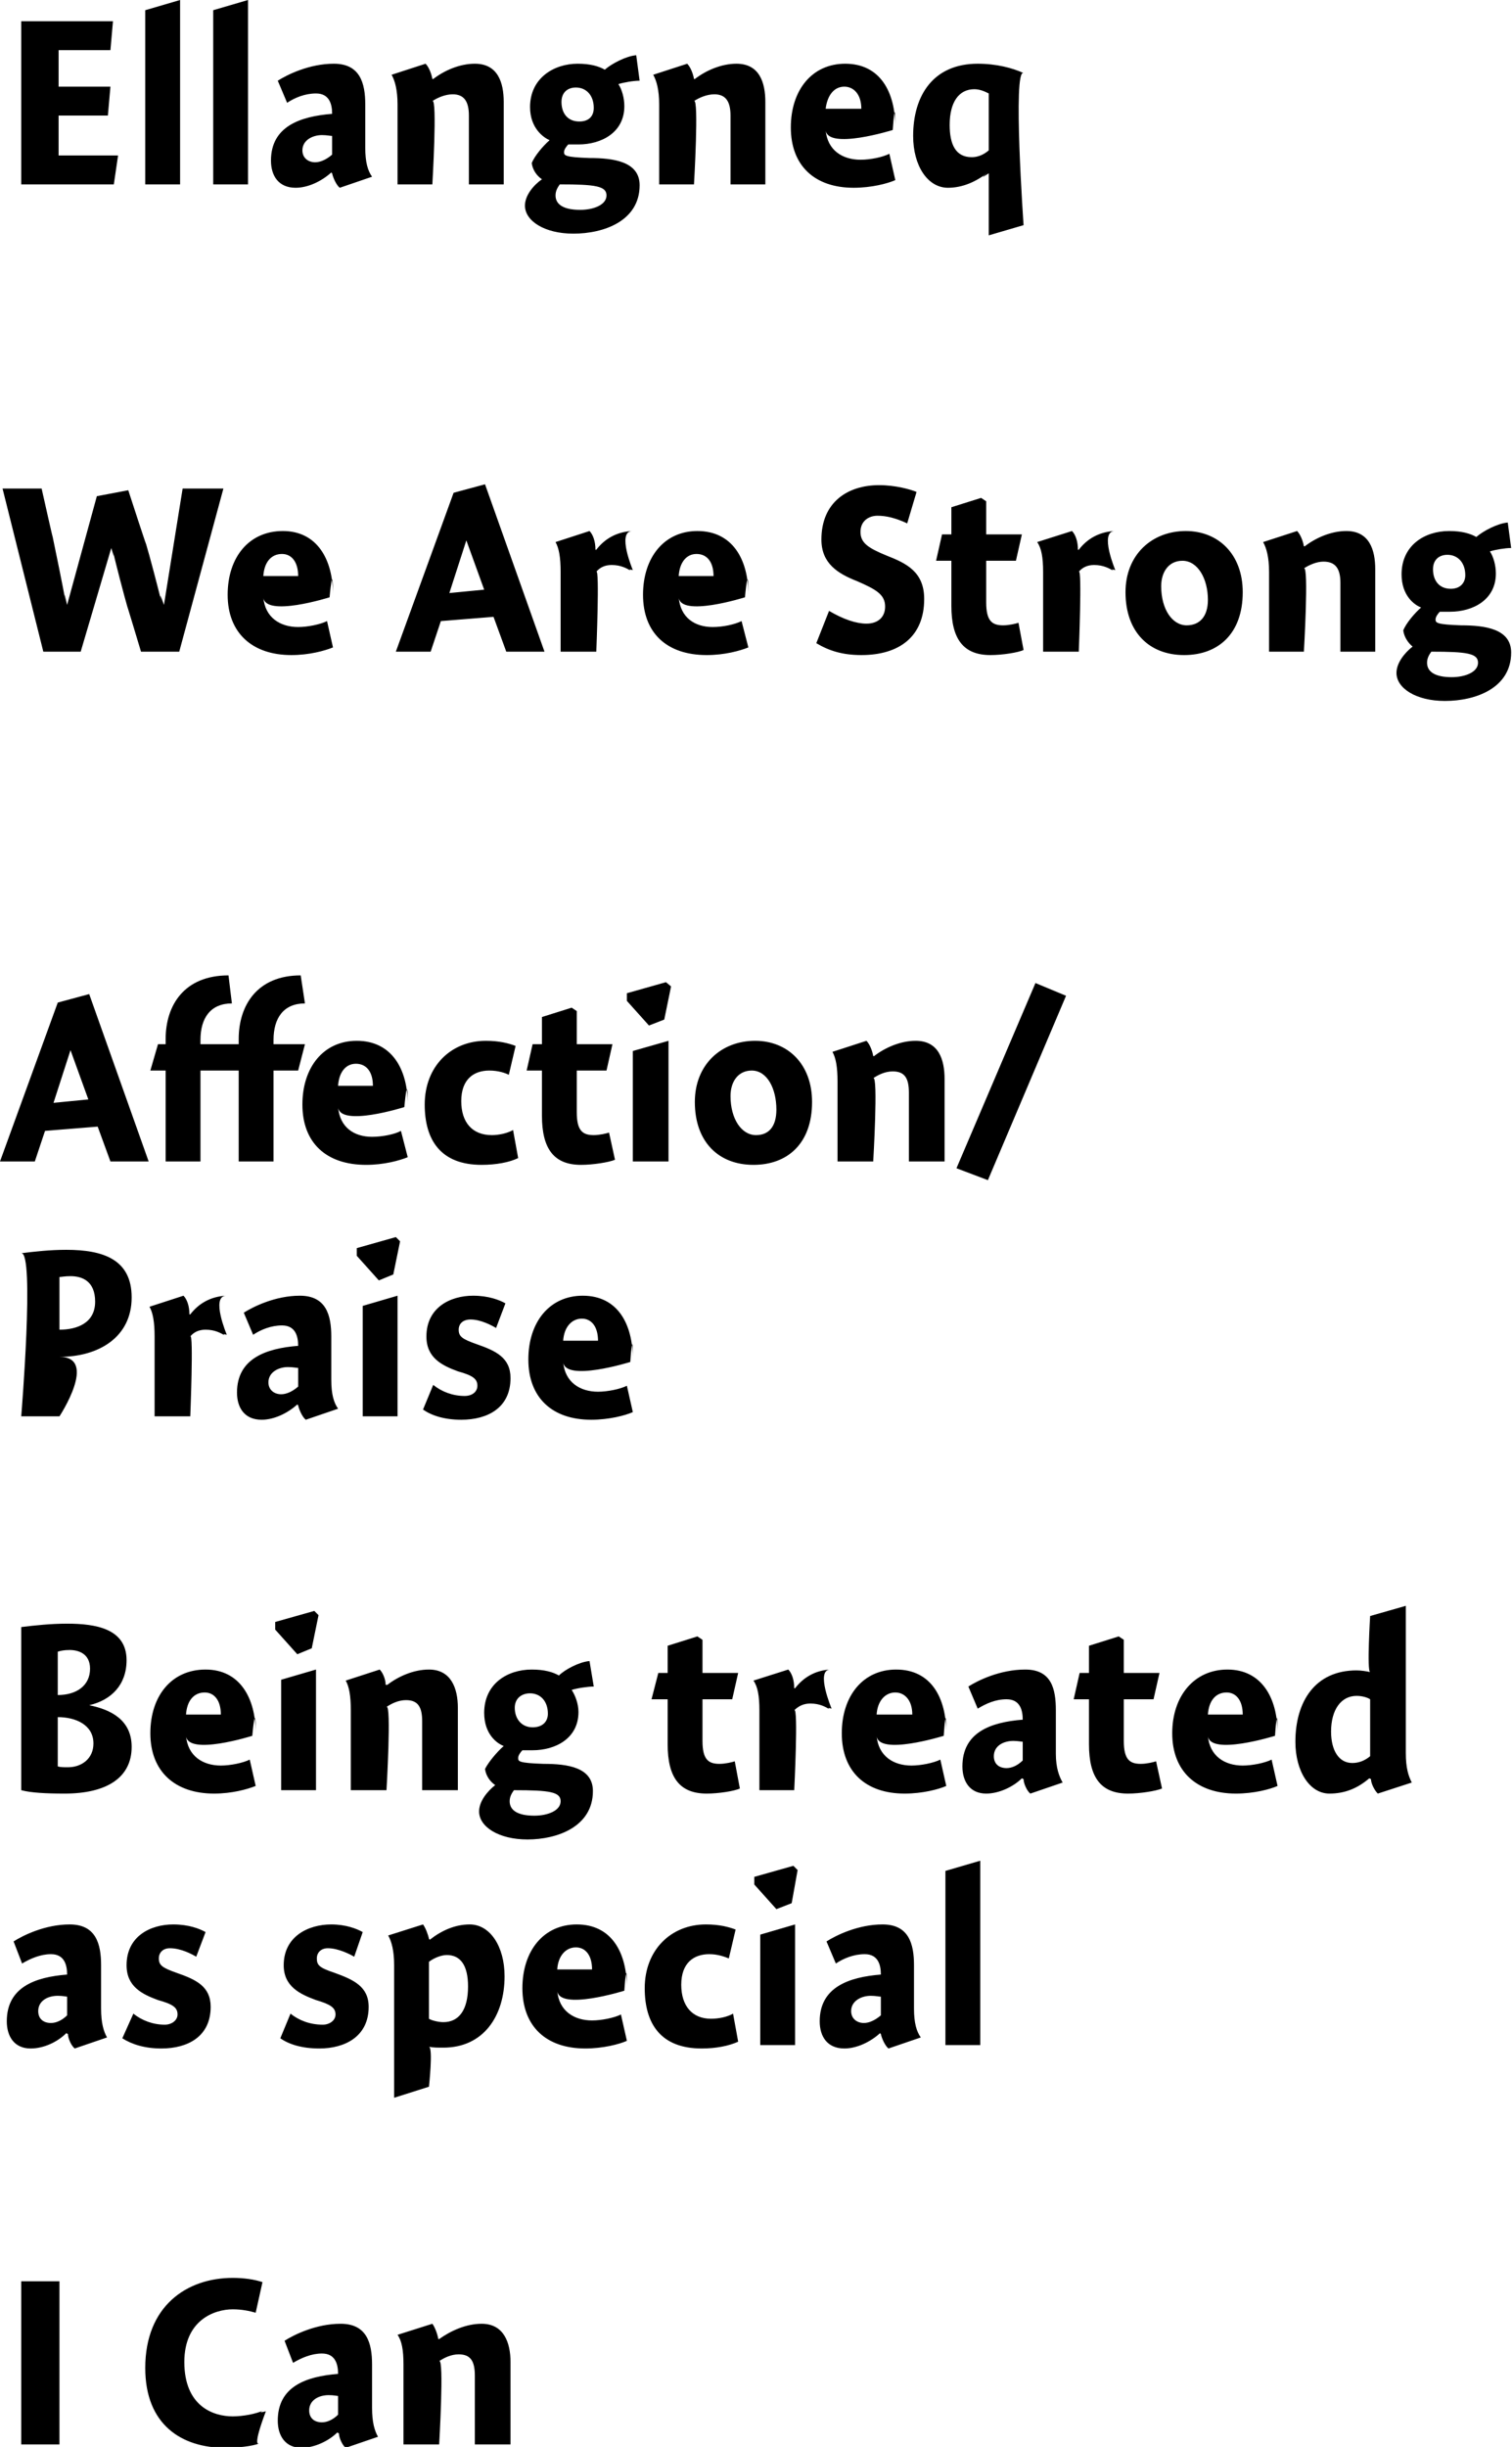
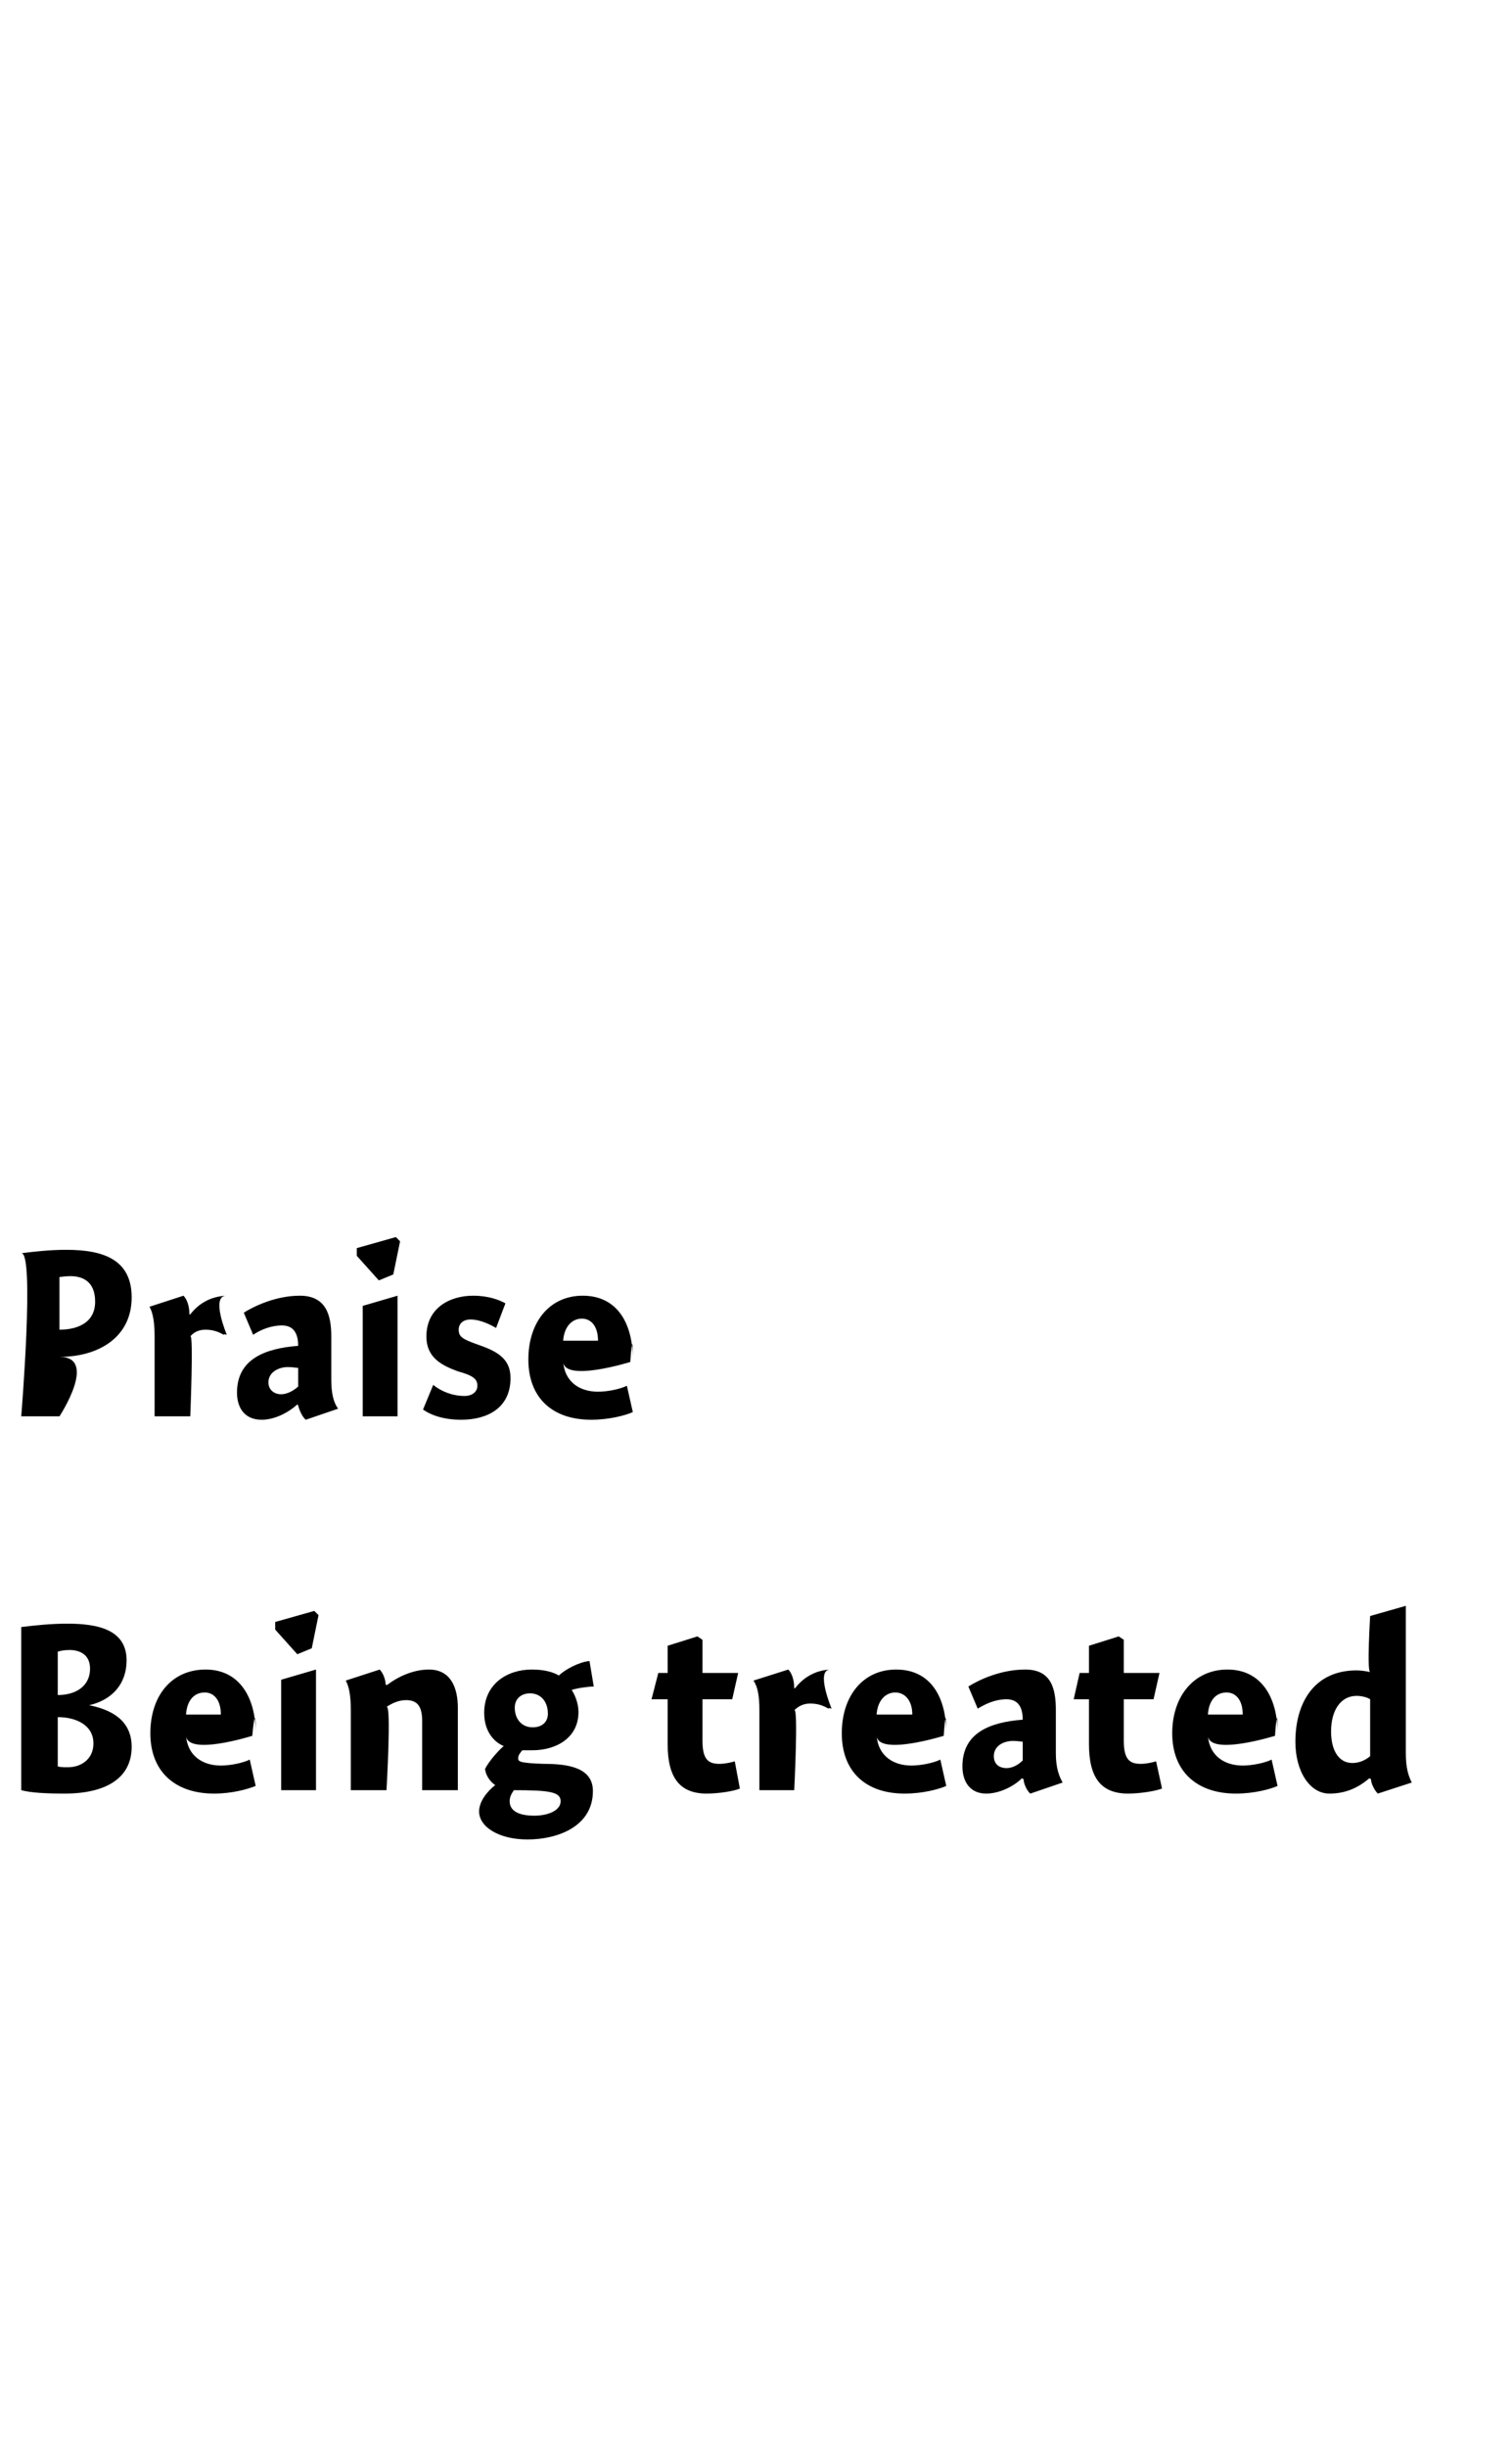
<svg xmlns="http://www.w3.org/2000/svg" version="1.1" style="left: -0.08% !important; width: 99.93% !important;top: 0.3% !important; height91.76% !important;" width="178px" height="288px" viewBox="0 0 178 288">
  <desc>Ellangneq We Are Strong Affection/ Praise Being treated as special I Can</desc>
  <defs />
  <g id="Group13435">
-     <path d="M 7.0 268.5 L 7.0 287.7 L 2.5 287.7 L 2.5 268.5 L 7.0 268.5 Z M 30.1 272.2 C 29.4 272.0 28.5 271.8 27.4 271.8 C 25.2 271.8 21.7 273.1 21.7 278.0 C 21.7 283.2 25.1 284.4 27.4 284.4 C 28.6 284.4 30.2 284.1 31.0 283.7 C 30.2 284.1 31.3 283.8 31.3 283.8 C 31.3 283.8 29.7 287.9 30.5 287.6 C 29.7 287.9 28.1 288.1 26.5 288.1 C 21.4 288.1 17.1 285.4 17.1 278.7 C 17.1 271.4 22.0 268.1 27.4 268.1 C 28.8 268.1 30.0 268.3 30.9 268.6 C 30.9 268.6 30.1 272.2 30.1 272.2 Z M 40.7 288.1 C 40.3 287.8 39.9 286.9 39.9 286.4 C 39.9 286.4 39.7 286.3 39.7 286.3 C 38.7 287.3 37.0 288.1 35.5 288.1 C 33.6 288.1 32.7 286.7 32.7 284.9 C 32.7 280.9 36.0 279.7 39.8 279.4 C 39.8 278.3 39.5 277.0 37.9 277.0 C 36.7 277.0 35.5 277.5 34.5 278.1 C 34.5 278.1 33.5 275.5 33.5 275.5 C 34.6 274.8 37.2 273.5 40.1 273.5 C 43.2 273.5 43.8 275.8 43.8 278.3 C 43.8 278.3 43.8 283.4 43.8 283.4 C 43.8 285.1 44.1 286.1 44.5 286.8 C 44.5 286.8 40.7 288.1 40.7 288.1 Z M 39.8 282.0 C 39.7 282.0 39.3 281.9 38.7 281.9 C 37.5 281.9 36.4 282.5 36.4 283.7 C 36.4 284.6 37.0 285.1 37.9 285.1 C 38.5 285.1 39.2 284.8 39.8 284.2 C 39.8 284.2 39.8 282.0 39.8 282.0 Z M 51.6 275.3 C 51.6 275.3 51.7 275.3 51.7 275.3 C 53.1 274.3 54.9 273.5 56.7 273.5 C 59.3 273.5 60.1 275.7 60.1 278.0 C 60.1 275.7 60.1 287.7 60.1 287.7 L 55.9 287.7 C 55.9 287.7 55.9 277.9 55.9 279.6 C 55.9 277.9 55.4 277.1 54.0 277.1 C 53.1 277.1 52.3 277.5 51.7 277.9 C 52.3 277.5 51.7 287.7 51.7 287.7 L 47.5 287.7 C 47.5 287.7 47.5 276.6 47.5 278.3 C 47.5 276.6 47.3 275.5 46.8 274.8 C 46.8 274.8 50.9 273.5 50.9 273.5 C 51.2 273.9 51.5 274.7 51.6 275.3 Z " stroke="none" fill="#000" />
-     <path d="M 8.8 241.1 C 8.4 240.8 8.0 239.9 8.0 239.4 C 8.0 239.4 7.8 239.3 7.8 239.3 C 6.8 240.3 5.2 241.1 3.6 241.1 C 1.7 241.1 0.8 239.7 0.8 237.9 C 0.8 233.9 4.1 232.7 7.9 232.4 C 7.9 231.3 7.6 230.0 6.0 230.0 C 4.8 230.0 3.6 230.5 2.6 231.1 C 2.6 231.1 1.6 228.5 1.6 228.5 C 2.7 227.8 5.3 226.5 8.2 226.5 C 11.3 226.5 11.9 228.8 11.9 231.3 C 11.9 231.3 11.9 236.4 11.9 236.4 C 11.9 238.1 12.2 239.1 12.6 239.8 C 12.6 239.8 8.8 241.1 8.8 241.1 Z M 7.9 235.0 C 7.8 235.0 7.4 234.9 6.8 234.9 C 5.6 234.9 4.5 235.5 4.5 236.7 C 4.5 237.6 5.1 238.1 6.0 238.1 C 6.6 238.1 7.3 237.8 7.9 237.2 C 7.9 237.2 7.9 235.0 7.9 235.0 Z M 23.1 230.3 C 22.6 230.0 21.3 229.3 20.0 229.3 C 19.2 229.3 18.7 229.8 18.7 230.5 C 18.7 231.3 19.1 231.6 20.8 232.2 C 23.1 233.0 24.8 233.8 24.8 236.2 C 24.8 239.7 22.1 241.1 19.0 241.1 C 17.0 241.1 15.5 240.6 14.4 239.9 C 14.4 239.9 15.7 237.0 15.7 237.0 C 16.7 237.8 18.0 238.3 19.4 238.3 C 20.2 238.3 20.9 237.8 20.9 237.1 C 20.9 236.3 20.4 235.9 18.6 235.4 C 16.7 234.7 14.9 233.8 14.9 231.3 C 14.9 227.9 17.7 226.5 20.4 226.5 C 22.2 226.5 23.5 227.0 24.2 227.4 C 24.2 227.4 23.1 230.3 23.1 230.3 Z M 41.7 230.3 C 41.2 230.0 39.8 229.3 38.6 229.3 C 37.8 229.3 37.3 229.8 37.3 230.5 C 37.3 231.3 37.6 231.6 39.4 232.2 C 41.6 233.0 43.4 233.8 43.4 236.2 C 43.4 239.7 40.6 241.1 37.6 241.1 C 35.5 241.1 34.0 240.6 33.0 239.9 C 33.0 239.9 34.2 237.0 34.2 237.0 C 35.2 237.8 36.5 238.3 38.0 238.3 C 38.8 238.3 39.5 237.8 39.5 237.1 C 39.5 236.3 38.9 235.9 37.2 235.4 C 35.3 234.7 33.4 233.8 33.4 231.3 C 33.4 227.9 36.3 226.5 39.0 226.5 C 40.7 226.5 42.0 227.0 42.7 227.4 C 42.7 227.4 41.7 230.3 41.7 230.3 Z M 50.5 228.2 C 50.5 228.2 50.6 228.3 50.6 228.3 C 52.0 227.2 53.6 226.5 55.3 226.5 C 57.7 226.5 59.4 229.1 59.4 232.6 C 59.4 237.3 56.9 241.0 52.2 241.0 C 51.5 241.0 51.0 241.0 50.5 240.9 C 51.0 241.0 50.5 245.6 50.5 245.6 L 46.4 246.9 C 46.4 246.9 46.4 229.6 46.4 231.3 C 46.4 229.6 46.1 228.5 45.7 227.8 C 45.7 227.8 49.8 226.5 49.8 226.5 C 50.1 226.9 50.4 227.7 50.5 228.2 Z M 52.2 238.0 C 54.0 238.0 55.1 236.6 55.1 233.8 C 55.1 231.3 54.2 230.1 52.6 230.1 C 51.9 230.1 51.0 230.5 50.5 230.9 C 50.5 230.9 50.5 237.6 50.5 237.6 C 50.8 237.8 51.6 238.0 52.2 238.0 Z M 69.7 237.8 C 70.8 237.8 72.3 237.5 73.1 237.1 C 73.1 237.1 73.8 240.2 73.8 240.2 C 72.9 240.6 71.0 241.1 68.9 241.1 C 64.3 241.1 61.5 238.5 61.5 234.0 C 61.5 229.6 64.0 226.5 67.9 226.5 C 72.0 226.5 73.8 229.8 73.8 234.0 C 73.8 229.8 73.5 234.3 73.5 234.3 C 73.5 234.3 65.8 236.7 65.6 234.3 C 65.8 236.7 67.6 237.8 69.7 237.8 Z M 69.7 231.8 C 69.7 230.1 68.9 229.2 67.8 229.2 C 66.6 229.2 65.7 230.2 65.6 231.8 C 65.6 231.8 69.7 231.8 69.7 231.8 Z M 85.8 230.5 C 85.3 230.3 84.5 230.0 83.5 230.0 C 81.7 230.0 80.2 231.0 80.2 233.6 C 80.2 236.1 81.5 237.6 83.7 237.6 C 84.6 237.6 85.6 237.4 86.3 237.0 C 86.3 237.0 86.9 240.3 86.9 240.3 C 85.8 240.8 84.3 241.1 82.6 241.1 C 77.8 241.1 75.9 238.2 75.9 234.0 C 75.9 229.5 79.0 226.5 83.1 226.5 C 84.7 226.5 85.8 226.8 86.6 227.1 C 86.6 227.1 85.8 230.5 85.8 230.5 Z M 89.5 240.7 L 89.5 227.7 L 93.6 226.5 L 93.6 240.7 L 89.5 240.7 Z M 93.9 220.1 L 93.2 224.0 L 91.4 224.7 L 88.8 221.8 L 88.8 220.9 L 93.4 219.6 L 93.9 220.1 Z M 104.6 241.1 C 104.2 240.8 103.8 239.9 103.7 239.4 C 103.7 239.4 103.6 239.3 103.6 239.3 C 102.5 240.3 100.9 241.1 99.4 241.1 C 97.4 241.1 96.5 239.7 96.5 237.9 C 96.5 233.9 99.9 232.7 103.7 232.4 C 103.7 231.3 103.4 230.0 101.8 230.0 C 100.5 230.0 99.3 230.5 98.4 231.1 C 98.4 231.1 97.3 228.5 97.3 228.5 C 98.4 227.8 101.0 226.5 103.9 226.5 C 107.0 226.5 107.6 228.8 107.6 231.3 C 107.6 231.3 107.6 236.4 107.6 236.4 C 107.6 238.1 107.9 239.1 108.4 239.8 C 108.4 239.8 104.6 241.1 104.6 241.1 Z M 103.7 235.0 C 103.5 235.0 103.1 234.9 102.5 234.9 C 101.4 234.9 100.2 235.5 100.2 236.7 C 100.2 237.6 100.9 238.1 101.7 238.1 C 102.3 238.1 103.0 237.8 103.7 237.2 C 103.7 237.2 103.7 235.0 103.7 235.0 Z M 115.4 240.7 L 111.3 240.7 L 111.3 220.2 L 115.4 219.0 L 115.4 240.7 Z " stroke="none" fill="#000" />
    <path d="M 2.5 191.5 C 4.1 191.3 6.0 191.1 7.9 191.1 C 11.3 191.1 14.9 191.7 14.9 195.4 C 14.9 198.3 13.1 200.1 10.5 200.7 C 13.0 201.2 15.5 202.4 15.5 205.6 C 15.5 209.2 12.6 211.1 7.6 211.1 C 5.4 211.1 3.6 211.0 2.5 210.7 C 2.5 210.7 2.5 191.5 2.5 191.5 Z M 10.6 196.4 C 10.6 194.6 9.2 194.2 8.2 194.2 C 7.5 194.2 7.1 194.3 6.8 194.4 C 6.8 194.4 6.8 199.5 6.8 199.5 C 9.0 199.5 10.6 198.4 10.6 196.4 Z M 8.0 208.0 C 9.6 208.0 11.0 207.0 11.0 205.2 C 11.0 203.0 8.9 202.1 6.8 202.1 C 6.8 202.1 6.8 207.9 6.8 207.9 C 7.1 208.0 7.5 208.0 8.0 208.0 Z M 26.0 207.8 C 27.1 207.8 28.6 207.5 29.4 207.1 C 29.4 207.1 30.1 210.2 30.1 210.2 C 29.1 210.6 27.3 211.1 25.2 211.1 C 20.6 211.1 17.7 208.5 17.7 204.0 C 17.7 199.6 20.2 196.5 24.2 196.5 C 28.2 196.5 30.1 199.8 30.1 204.0 C 30.1 199.8 29.7 204.3 29.7 204.3 C 29.7 204.3 22.1 206.7 21.9 204.3 C 22.1 206.7 23.9 207.8 26.0 207.8 Z M 26.0 201.8 C 26.0 200.1 25.2 199.2 24.1 199.2 C 22.8 199.2 22.0 200.2 21.9 201.8 C 21.9 201.8 26.0 201.8 26.0 201.8 Z M 33.1 210.7 L 33.1 197.7 L 37.2 196.5 L 37.2 210.7 L 33.1 210.7 Z M 37.5 190.1 L 36.7 194.0 L 35.0 194.7 L 32.4 191.8 L 32.4 190.9 L 37.0 189.6 L 37.5 190.1 Z M 45.4 198.3 C 45.4 198.3 45.6 198.3 45.6 198.3 C 46.9 197.3 48.7 196.5 50.5 196.5 C 53.1 196.5 53.9 198.7 53.9 201.0 C 53.9 198.7 53.9 210.7 53.9 210.7 L 49.7 210.7 C 49.7 210.7 49.7 200.9 49.7 202.6 C 49.7 200.9 49.2 200.1 47.8 200.1 C 46.9 200.1 46.1 200.5 45.5 200.9 C 46.1 200.5 45.5 210.7 45.5 210.7 L 41.3 210.7 C 41.3 210.7 41.3 199.6 41.3 201.3 C 41.3 199.6 41.1 198.5 40.7 197.8 C 40.7 197.8 44.7 196.5 44.7 196.5 C 45.1 196.9 45.4 197.7 45.4 198.3 Z M 69.9 198.5 C 69.2 198.5 67.9 198.7 67.3 198.9 C 67.7 199.5 68.1 200.5 68.1 201.5 C 68.1 204.6 65.4 206.0 62.7 206.0 C 62.3 206.0 61.9 206.0 61.5 206.0 C 61.3 206.2 61.0 206.6 61.0 206.9 C 61.0 207.3 61.0 207.5 64.0 207.6 C 66.8 207.6 69.8 208.0 69.8 210.8 C 69.8 215.0 65.6 216.5 62.1 216.5 C 58.7 216.5 56.4 215.0 56.4 213.2 C 56.4 212.0 57.4 210.8 58.3 210.1 C 57.7 209.7 57.2 209.0 57.1 208.2 C 57.5 207.4 58.5 206.2 59.3 205.5 C 58.5 205.2 57.0 204.1 57.0 201.6 C 57.0 198.2 59.7 196.5 62.6 196.5 C 64.1 196.5 65.1 196.8 65.8 197.2 C 66.5 196.5 68.2 195.6 69.4 195.5 C 69.4 195.5 69.9 198.5 69.9 198.5 Z M 62.4 199.3 C 61.4 199.3 60.6 199.9 60.6 201.0 C 60.6 202.3 61.4 203.3 62.7 203.3 C 63.9 203.3 64.5 202.6 64.5 201.7 C 64.5 200.2 63.6 199.3 62.4 199.3 Z M 60.0 212.0 C 60.0 213.1 61.0 213.7 62.9 213.7 C 64.5 213.7 66.0 213.1 66.0 212.0 C 66.0 210.9 64.7 210.7 60.5 210.7 C 60.3 211.0 60.0 211.4 60.0 212.0 Z M 86.9 196.9 L 86.2 200.0 L 82.7 200.0 C 82.7 200.0 82.7 207.1 82.7 204.9 C 82.7 207.1 83.4 207.6 84.7 207.6 C 85.4 207.6 86.2 207.4 86.5 207.3 C 86.5 207.3 87.1 210.5 87.1 210.5 C 86.5 210.8 84.6 211.1 83.2 211.1 C 80.0 211.1 78.6 209.2 78.6 205.3 C 78.6 209.2 78.6 200.0 78.6 200.0 L 76.7 200.0 L 77.5 196.9 L 78.6 196.9 L 78.6 193.7 L 82.1 192.6 L 82.7 193.0 L 82.7 196.9 L 86.9 196.9 Z M 93.5 198.7 C 93.5 198.7 93.6 198.7 93.6 198.7 C 94.6 197.4 96.0 196.6 97.7 196.5 C 96.0 196.6 97.9 201.1 97.9 201.1 C 97.9 201.1 97.2 200.9 97.7 201.2 C 97.2 200.9 96.5 200.5 95.4 200.5 C 94.6 200.5 94.0 200.8 93.5 201.3 C 94.0 200.8 93.5 210.7 93.5 210.7 L 89.4 210.7 C 89.4 210.7 89.4 199.6 89.4 201.3 C 89.4 199.6 89.2 198.5 88.7 197.8 C 88.7 197.8 92.8 196.5 92.8 196.5 C 93.2 196.9 93.5 197.7 93.5 198.7 Z M 107.3 207.8 C 108.4 207.8 109.9 207.5 110.7 207.1 C 110.7 207.1 111.4 210.2 111.4 210.2 C 110.5 210.6 108.6 211.1 106.5 211.1 C 101.9 211.1 99.1 208.5 99.1 204.0 C 99.1 199.6 101.6 196.5 105.5 196.5 C 109.6 196.5 111.4 199.8 111.4 204.0 C 111.4 199.8 111.1 204.3 111.1 204.3 C 111.1 204.3 103.4 206.7 103.2 204.3 C 103.4 206.7 105.2 207.8 107.3 207.8 Z M 107.4 201.8 C 107.4 200.1 106.5 199.2 105.4 199.2 C 104.2 199.2 103.3 200.2 103.2 201.8 C 103.2 201.8 107.4 201.8 107.4 201.8 Z M 121.3 211.1 C 120.9 210.8 120.5 209.9 120.5 209.4 C 120.5 209.4 120.3 209.3 120.3 209.3 C 119.3 210.3 117.6 211.1 116.1 211.1 C 114.2 211.1 113.3 209.7 113.3 207.9 C 113.3 203.9 116.6 202.7 120.4 202.4 C 120.4 201.3 120.1 200.0 118.5 200.0 C 117.2 200.0 116.1 200.5 115.1 201.1 C 115.1 201.1 114.0 198.5 114.0 198.5 C 115.1 197.8 117.7 196.5 120.7 196.5 C 123.8 196.5 124.3 198.8 124.3 201.3 C 124.3 201.3 124.3 206.4 124.3 206.4 C 124.3 208.1 124.7 209.1 125.1 209.8 C 125.1 209.8 121.3 211.1 121.3 211.1 Z M 120.4 205.0 C 120.3 205.0 119.8 204.9 119.3 204.9 C 118.1 204.9 117.0 205.5 117.0 206.7 C 117.0 207.6 117.6 208.1 118.5 208.1 C 119.1 208.1 119.8 207.8 120.4 207.2 C 120.4 207.2 120.4 205.0 120.4 205.0 Z M 136.5 196.9 L 135.8 200.0 L 132.3 200.0 C 132.3 200.0 132.3 207.1 132.3 204.9 C 132.3 207.1 133.0 207.6 134.3 207.6 C 135.0 207.6 135.8 207.4 136.1 207.3 C 136.1 207.3 136.8 210.5 136.8 210.5 C 136.1 210.8 134.2 211.1 132.8 211.1 C 129.6 211.1 128.2 209.2 128.2 205.3 C 128.2 209.2 128.2 200.0 128.2 200.0 L 126.4 200.0 L 127.1 196.9 L 128.2 196.9 L 128.2 193.7 L 131.7 192.6 L 132.3 193.0 L 132.3 196.9 L 136.5 196.9 Z M 146.3 207.8 C 147.4 207.8 148.9 207.5 149.7 207.1 C 149.7 207.1 150.4 210.2 150.4 210.2 C 149.5 210.6 147.6 211.1 145.5 211.1 C 140.9 211.1 138.0 208.5 138.0 204.0 C 138.0 199.6 140.6 196.5 144.5 196.5 C 148.5 196.5 150.4 199.8 150.4 204.0 C 150.4 199.8 150.1 204.3 150.1 204.3 C 150.1 204.3 142.4 206.7 142.2 204.3 C 142.4 206.7 144.2 207.8 146.3 207.8 Z M 146.3 201.8 C 146.3 200.1 145.5 199.2 144.4 199.2 C 143.1 199.2 142.3 200.2 142.2 201.8 C 142.2 201.8 146.3 201.8 146.3 201.8 Z M 165.5 206.3 C 165.5 208.1 165.8 209.0 166.2 209.8 C 166.2 209.8 162.2 211.1 162.2 211.1 C 161.8 210.7 161.4 209.9 161.4 209.4 C 161.4 209.4 161.2 209.3 161.2 209.3 C 159.8 210.5 158.3 211.1 156.5 211.1 C 154.2 211.1 152.5 208.5 152.5 205.0 C 152.5 200.3 154.8 196.6 159.7 196.6 C 160.2 196.6 160.9 196.7 161.3 196.8 C 160.9 196.7 161.3 190.2 161.3 190.2 L 165.5 189.0 C 165.5 189.0 165.5 208.1 165.5 206.3 Z M 159.7 199.6 C 157.9 199.6 156.7 201.2 156.7 203.8 C 156.7 206.0 157.6 207.5 159.2 207.5 C 160.0 207.5 160.7 207.2 161.3 206.7 C 161.3 206.7 161.3 200.0 161.3 200.0 C 161.0 199.8 160.4 199.6 159.7 199.6 Z " stroke="none" fill="#000" />
    <path d="M 7.0 166.7 L 2.5 166.7 C 2.5 166.7 4.1 147.3 2.5 147.5 C 4.1 147.3 5.9 147.1 7.8 147.1 C 12.1 147.1 15.5 148.2 15.5 152.7 C 15.5 157.4 11.6 159.7 7.0 159.7 C 11.6 159.7 7.0 166.7 7.0 166.7 Z M 11.2 153.2 C 11.2 150.8 9.7 150.2 8.3 150.2 C 7.6 150.2 7.2 150.3 7.0 150.3 C 7.0 150.3 7.0 156.5 7.0 156.5 C 9.1 156.5 11.2 155.7 11.2 153.2 Z M 22.3 154.7 C 22.3 154.7 22.4 154.7 22.4 154.7 C 23.4 153.4 24.8 152.6 26.6 152.5 C 24.8 152.6 26.7 157.1 26.7 157.1 C 26.7 157.1 26.0 156.9 26.5 157.2 C 26.0 156.9 25.3 156.5 24.2 156.5 C 23.4 156.5 22.8 156.8 22.4 157.3 C 22.8 156.8 22.4 166.7 22.4 166.7 L 18.2 166.7 C 18.2 166.7 18.2 155.6 18.2 157.3 C 18.2 155.6 18.0 154.5 17.6 153.8 C 17.6 153.8 21.6 152.5 21.6 152.5 C 22.0 152.9 22.3 153.7 22.3 154.7 Z M 36.0 167.1 C 35.6 166.8 35.2 165.9 35.1 165.4 C 35.1 165.4 35.0 165.3 35.0 165.3 C 33.9 166.3 32.3 167.1 30.8 167.1 C 28.8 167.1 27.9 165.7 27.9 163.9 C 27.9 159.9 31.3 158.7 35.1 158.4 C 35.1 157.3 34.8 156.0 33.2 156.0 C 31.9 156.0 30.7 156.5 29.8 157.1 C 29.8 157.1 28.7 154.5 28.7 154.5 C 29.8 153.8 32.4 152.5 35.3 152.5 C 38.4 152.5 39.0 154.8 39.0 157.3 C 39.0 157.3 39.0 162.4 39.0 162.4 C 39.0 164.1 39.3 165.1 39.8 165.8 C 39.8 165.8 36.0 167.1 36.0 167.1 Z M 35.1 161.0 C 34.9 161.0 34.5 160.9 33.9 160.9 C 32.8 160.9 31.6 161.5 31.6 162.7 C 31.6 163.6 32.3 164.1 33.1 164.1 C 33.7 164.1 34.4 163.8 35.1 163.2 C 35.1 163.2 35.1 161.0 35.1 161.0 Z M 42.7 166.7 L 42.7 153.7 L 46.8 152.5 L 46.8 166.7 L 42.7 166.7 Z M 47.1 146.1 L 46.3 150.0 L 44.6 150.7 L 42.0 147.8 L 42.0 146.9 L 46.6 145.6 L 47.1 146.1 Z M 58.4 156.3 C 57.9 156.0 56.6 155.3 55.4 155.3 C 54.5 155.3 54.0 155.8 54.0 156.5 C 54.0 157.3 54.4 157.6 56.1 158.2 C 58.4 159.0 60.1 159.8 60.1 162.2 C 60.1 165.7 57.4 167.1 54.3 167.1 C 52.3 167.1 50.8 166.6 49.8 165.9 C 49.8 165.9 51.0 163.0 51.0 163.0 C 52.0 163.8 53.3 164.3 54.7 164.3 C 55.6 164.3 56.2 163.8 56.2 163.1 C 56.2 162.3 55.7 161.9 53.9 161.4 C 52.0 160.7 50.2 159.8 50.2 157.3 C 50.2 153.9 53.0 152.5 55.7 152.5 C 57.5 152.5 58.8 153.0 59.5 153.4 C 59.5 153.4 58.4 156.3 58.4 156.3 Z M 70.4 163.8 C 71.5 163.8 73.0 163.5 73.8 163.1 C 73.8 163.1 74.5 166.2 74.5 166.2 C 73.6 166.6 71.7 167.1 69.6 167.1 C 65.0 167.1 62.2 164.5 62.2 160.0 C 62.2 155.6 64.7 152.5 68.6 152.5 C 72.7 152.5 74.5 155.8 74.5 160.0 C 74.5 155.8 74.2 160.3 74.2 160.3 C 74.2 160.3 66.5 162.7 66.3 160.3 C 66.5 162.7 68.3 163.8 70.4 163.8 Z M 70.4 157.8 C 70.4 156.1 69.6 155.2 68.5 155.2 C 67.3 155.2 66.4 156.2 66.3 157.8 C 66.3 157.8 70.4 157.8 70.4 157.8 Z " stroke="none" fill="#000" />
-     <path d="M 17.5 136.7 L 13.0 136.7 L 11.5 132.6 L 5.3 133.1 L 4.1 136.7 L 0.0 136.7 L 6.8 118.0 L 10.5 117.0 L 17.5 136.7 Z M 10.4 129.4 L 8.3 123.6 L 6.3 129.8 L 10.4 129.4 Z M 19.5 122.9 C 19.5 122.9 19.5 118.3 19.5 122.3 C 19.5 118.3 21.7 114.8 26.9 114.8 C 26.9 114.8 27.3 118.1 27.3 118.1 C 24.8 118.1 23.6 119.8 23.6 122.4 C 23.6 119.8 23.6 122.9 23.6 122.9 L 27.3 122.9 L 26.5 126.0 L 23.6 126.0 L 23.6 136.7 L 19.5 136.7 L 19.5 126.0 L 17.7 126.0 L 18.6 122.9 L 19.5 122.9 Z M 28.1 122.9 C 28.1 122.9 28.1 118.3 28.1 122.3 C 28.1 118.3 30.3 114.8 35.4 114.8 C 35.4 114.8 35.9 118.1 35.9 118.1 C 33.4 118.1 32.2 119.8 32.2 122.4 C 32.2 119.8 32.2 122.9 32.2 122.9 L 35.9 122.9 L 35.1 126.0 L 32.2 126.0 L 32.2 136.7 L 28.1 136.7 L 28.1 126.0 L 26.3 126.0 L 27.2 122.9 L 28.1 122.9 Z M 43.8 133.8 C 45.0 133.8 46.5 133.5 47.2 133.1 C 47.2 133.1 48.0 136.2 48.0 136.2 C 47.0 136.6 45.2 137.1 43.1 137.1 C 38.4 137.1 35.6 134.5 35.6 130.0 C 35.6 125.6 38.1 122.5 42.0 122.5 C 46.1 122.5 48.0 125.8 48.0 130.0 C 48.0 125.8 47.6 130.3 47.6 130.3 C 47.6 130.3 40.0 132.7 39.8 130.3 C 40.0 132.7 41.7 133.8 43.8 133.8 Z M 43.9 127.8 C 43.9 126.1 43.1 125.2 41.9 125.2 C 40.7 125.2 39.9 126.2 39.8 127.8 C 39.8 127.8 43.9 127.8 43.9 127.8 Z M 59.9 126.5 C 59.5 126.3 58.7 126.0 57.6 126.0 C 55.8 126.0 54.3 127.0 54.3 129.6 C 54.3 132.1 55.6 133.6 57.9 133.6 C 58.7 133.6 59.7 133.4 60.4 133.0 C 60.4 133.0 61.0 136.3 61.0 136.3 C 60.0 136.8 58.4 137.1 56.7 137.1 C 51.9 137.1 50.0 134.2 50.0 130.0 C 50.0 125.5 53.1 122.5 57.2 122.5 C 58.8 122.5 59.9 122.8 60.7 123.1 C 60.7 123.1 59.9 126.5 59.9 126.5 Z M 72.1 122.9 L 71.4 126.0 L 67.9 126.0 C 67.9 126.0 67.9 133.1 67.9 130.9 C 67.9 133.1 68.6 133.6 69.9 133.6 C 70.6 133.6 71.4 133.4 71.7 133.3 C 71.7 133.3 72.4 136.5 72.4 136.5 C 71.7 136.8 69.8 137.1 68.4 137.1 C 65.2 137.1 63.8 135.2 63.8 131.3 C 63.8 135.2 63.8 126.0 63.8 126.0 L 62.0 126.0 L 62.7 122.9 L 63.8 122.9 L 63.8 119.7 L 67.3 118.6 L 67.9 119.0 L 67.9 122.9 L 72.1 122.9 Z M 74.5 136.7 L 74.5 123.7 L 78.7 122.5 L 78.7 136.7 L 74.5 136.7 Z M 79.0 116.1 L 78.2 120.0 L 76.4 120.7 L 73.8 117.8 L 73.8 116.9 L 78.4 115.6 L 79.0 116.1 Z M 88.7 137.1 C 84.6 137.1 81.8 134.4 81.8 129.7 C 81.8 125.3 84.9 122.5 88.9 122.5 C 92.7 122.5 95.6 125.2 95.6 129.7 C 95.6 134.6 92.7 137.1 88.7 137.1 Z M 88.5 126.0 C 86.9 126.0 86.0 127.3 86.0 129.0 C 86.0 131.7 87.3 133.6 89.0 133.6 C 90.5 133.6 91.4 132.6 91.4 130.6 C 91.4 128.1 90.3 126.0 88.5 126.0 Z M 102.8 124.3 C 102.8 124.3 102.9 124.3 102.9 124.3 C 104.2 123.3 106.0 122.5 107.8 122.5 C 110.5 122.5 111.2 124.7 111.2 127.0 C 111.2 124.7 111.2 136.7 111.2 136.7 L 107.0 136.7 C 107.0 136.7 107.0 126.9 107.0 128.6 C 107.0 126.9 106.5 126.1 105.1 126.1 C 104.2 126.1 103.4 126.5 102.8 126.9 C 103.4 126.5 102.8 136.7 102.8 136.7 L 98.6 136.7 C 98.6 136.7 98.6 125.6 98.6 127.3 C 98.6 125.6 98.4 124.5 98.0 123.8 C 98.0 123.8 102.0 122.5 102.0 122.5 C 102.4 122.9 102.7 123.7 102.8 124.3 Z M 125.5 117.2 L 116.3 138.9 L 112.6 137.5 L 121.9 115.7 L 125.5 117.2 Z " stroke="none" fill="#000" />
-     <path d="M 17.1 63.7 C 17.7 65.7 18.5 68.8 19.1 71.2 C 18.5 68.8 19.3 71.2 19.3 71.2 L 21.5 57.5 L 26.3 57.5 L 21.1 76.7 L 16.6 76.7 C 16.6 76.7 14.5 69.7 15.1 71.8 C 14.5 69.7 13.7 66.6 13.2 64.5 C 13.7 66.6 13.1 64.5 13.1 64.5 L 9.5 76.7 L 5.1 76.7 L 0.3 57.5 L 4.9 57.5 C 4.9 57.5 6.6 65.1 6.1 62.7 C 6.6 65.1 7.3 68.5 7.8 71.2 C 7.3 68.5 7.9 71.2 7.9 71.2 L 11.4 58.4 L 15.1 57.7 C 15.1 57.7 17.7 65.7 17.1 63.7 Z M 35.1 73.8 C 36.2 73.8 37.7 73.5 38.5 73.1 C 38.5 73.1 39.2 76.2 39.2 76.2 C 38.2 76.6 36.4 77.1 34.3 77.1 C 29.7 77.1 26.8 74.5 26.8 70.0 C 26.8 65.6 29.3 62.5 33.3 62.5 C 37.3 62.5 39.2 65.8 39.2 70.0 C 39.2 65.8 38.8 70.3 38.8 70.3 C 38.8 70.3 31.2 72.7 31.0 70.3 C 31.2 72.7 33.0 73.8 35.1 73.8 Z M 35.1 67.8 C 35.1 66.1 34.3 65.2 33.2 65.2 C 31.9 65.2 31.1 66.2 31.0 67.8 C 31.0 67.8 35.1 67.8 35.1 67.8 Z M 64.1 76.7 L 59.6 76.7 L 58.1 72.6 L 51.9 73.1 L 50.7 76.7 L 46.6 76.7 L 53.4 58.0 L 57.1 57.0 L 64.1 76.7 Z M 57.0 69.4 L 54.9 63.6 L 52.9 69.8 L 57.0 69.4 Z M 70.1 64.7 C 70.1 64.7 70.2 64.7 70.2 64.7 C 71.2 63.4 72.6 62.6 74.4 62.5 C 72.6 62.6 74.5 67.1 74.5 67.1 C 74.5 67.1 73.8 66.9 74.3 67.2 C 73.8 66.9 73.1 66.5 72.0 66.5 C 71.2 66.5 70.6 66.8 70.2 67.3 C 70.6 66.8 70.2 76.7 70.2 76.7 L 66.0 76.7 C 66.0 76.7 66.0 65.6 66.0 67.3 C 66.0 65.6 65.8 64.5 65.4 63.8 C 65.4 63.8 69.4 62.5 69.4 62.5 C 69.8 62.9 70.1 63.7 70.1 64.7 Z M 83.9 73.8 C 85.1 73.8 86.5 73.5 87.3 73.1 C 87.3 73.1 88.1 76.2 88.1 76.2 C 87.1 76.6 85.3 77.1 83.2 77.1 C 78.5 77.1 75.7 74.5 75.7 70.0 C 75.7 65.6 78.2 62.5 82.1 62.5 C 86.2 62.5 88.1 65.8 88.1 70.0 C 88.1 65.8 87.7 70.3 87.7 70.3 C 87.7 70.3 80.1 72.7 79.9 70.3 C 80.1 72.7 81.8 73.8 83.9 73.8 Z M 84.0 67.8 C 84.0 66.1 83.2 65.2 82.0 65.2 C 80.8 65.2 80.0 66.2 79.9 67.8 C 79.9 67.8 84.0 67.8 84.0 67.8 Z M 106.8 61.6 C 105.5 61.0 104.4 60.7 103.3 60.7 C 102.3 60.7 101.3 61.3 101.3 62.6 C 101.3 63.9 102.2 64.5 104.4 65.4 C 106.7 66.3 108.8 67.3 108.8 70.5 C 108.8 74.9 105.9 77.1 101.4 77.1 C 99.2 77.1 97.6 76.6 96.1 75.7 C 96.1 75.7 97.6 71.9 97.6 71.9 C 99.3 72.9 100.8 73.4 102.0 73.4 C 103.4 73.4 104.2 72.6 104.2 71.4 C 104.2 70.0 103.2 69.4 100.9 68.4 C 98.6 67.5 96.7 66.3 96.7 63.5 C 96.7 59.1 99.8 57.1 103.5 57.1 C 105.4 57.1 107.2 57.6 107.9 57.9 C 107.9 57.9 106.8 61.6 106.8 61.6 Z M 120.3 62.9 L 119.6 66.0 L 116.1 66.0 C 116.1 66.0 116.1 73.1 116.1 70.9 C 116.1 73.1 116.8 73.6 118.1 73.6 C 118.8 73.6 119.6 73.4 119.9 73.3 C 119.9 73.3 120.5 76.5 120.5 76.5 C 119.9 76.8 118.0 77.1 116.6 77.1 C 113.4 77.1 112.0 75.2 112.0 71.3 C 112.0 75.2 112.0 66.0 112.0 66.0 L 110.2 66.0 L 110.9 62.9 L 112.0 62.9 L 112.0 59.7 L 115.5 58.6 L 116.1 59.0 L 116.1 62.9 L 120.3 62.9 Z M 126.9 64.7 C 126.9 64.7 127.0 64.7 127.0 64.7 C 128.0 63.4 129.4 62.6 131.2 62.5 C 129.4 62.6 131.3 67.1 131.3 67.1 C 131.3 67.1 130.6 66.9 131.1 67.2 C 130.6 66.9 129.9 66.5 128.8 66.5 C 128.0 66.5 127.4 66.8 127.0 67.3 C 127.4 66.8 127.0 76.7 127.0 76.7 L 122.8 76.7 C 122.8 76.7 122.8 65.6 122.8 67.3 C 122.8 65.6 122.6 64.5 122.1 63.8 C 122.1 63.8 126.2 62.5 126.2 62.5 C 126.6 62.9 126.9 63.7 126.9 64.7 Z M 139.4 77.1 C 135.3 77.1 132.5 74.4 132.5 69.7 C 132.5 65.3 135.6 62.5 139.6 62.5 C 143.4 62.5 146.3 65.2 146.3 69.7 C 146.3 74.6 143.4 77.1 139.4 77.1 Z M 139.2 66.0 C 137.6 66.0 136.7 67.3 136.7 69.0 C 136.7 71.7 138.0 73.6 139.7 73.6 C 141.2 73.6 142.2 72.6 142.2 70.6 C 142.2 68.1 141.0 66.0 139.2 66.0 Z M 153.5 64.3 C 153.5 64.3 153.6 64.3 153.6 64.3 C 154.9 63.3 156.7 62.5 158.5 62.5 C 161.2 62.5 161.9 64.7 161.9 67.0 C 161.9 64.7 161.9 76.7 161.9 76.7 L 157.8 76.7 C 157.8 76.7 157.8 66.9 157.8 68.6 C 157.8 66.9 157.2 66.1 155.8 66.1 C 155.0 66.1 154.1 66.5 153.5 66.9 C 154.1 66.5 153.5 76.7 153.5 76.7 L 149.4 76.7 C 149.4 76.7 149.4 65.6 149.4 67.3 C 149.4 65.6 149.1 64.5 148.7 63.8 C 148.7 63.8 152.7 62.5 152.7 62.5 C 153.1 62.9 153.4 63.7 153.5 64.3 Z M 177.9 64.5 C 177.2 64.5 176.0 64.7 175.4 64.9 C 175.8 65.5 176.1 66.5 176.1 67.5 C 176.1 70.6 173.4 72.0 170.7 72.0 C 170.3 72.0 169.9 72.0 169.5 72.0 C 169.3 72.2 169.0 72.6 169.0 72.9 C 169.0 73.3 169.1 73.5 172.0 73.6 C 174.8 73.6 177.9 74.0 177.9 76.8 C 177.9 81.0 173.7 82.5 170.1 82.5 C 166.7 82.5 164.4 81.0 164.4 79.2 C 164.4 78.0 165.4 76.8 166.3 76.1 C 165.8 75.7 165.3 75.0 165.2 74.2 C 165.5 73.4 166.5 72.2 167.3 71.5 C 166.5 71.2 165.0 70.1 165.0 67.6 C 165.0 64.2 167.7 62.5 170.6 62.5 C 172.1 62.5 173.1 62.8 173.8 63.2 C 174.6 62.5 176.3 61.6 177.5 61.5 C 177.5 61.5 177.9 64.5 177.9 64.5 Z M 170.4 65.3 C 169.4 65.3 168.7 65.9 168.7 67.0 C 168.7 68.3 169.4 69.3 170.8 69.3 C 171.9 69.3 172.5 68.6 172.5 67.7 C 172.5 66.2 171.6 65.3 170.4 65.3 Z M 168.0 78.0 C 168.0 79.1 169.0 79.7 170.9 79.7 C 172.5 79.7 174.0 79.1 174.0 78.0 C 174.0 76.9 172.7 76.7 168.5 76.7 C 168.3 77.0 168.0 77.4 168.0 78.0 Z " stroke="none" fill="#000" />
-     <path d="M 6.9 10.2 L 13.0 10.2 L 12.7 13.6 L 6.9 13.6 L 6.9 18.3 L 13.9 18.3 L 13.4 21.7 L 2.5 21.7 L 2.5 2.5 L 13.3 2.5 L 13.0 5.9 L 6.9 5.9 L 6.9 10.2 Z M 21.2 21.7 L 17.1 21.7 L 17.1 1.2 L 21.2 0.0 L 21.2 21.7 Z M 29.2 21.7 L 25.1 21.7 L 25.1 1.2 L 29.2 0.0 L 29.2 21.7 Z M 40.0 22.1 C 39.6 21.8 39.2 20.9 39.1 20.4 C 39.1 20.4 39.0 20.3 39.0 20.3 C 37.9 21.3 36.3 22.1 34.8 22.1 C 32.8 22.1 31.9 20.7 31.9 18.9 C 31.9 14.9 35.3 13.7 39.1 13.4 C 39.1 12.3 38.8 11.0 37.2 11.0 C 35.9 11.0 34.7 11.5 33.8 12.1 C 33.8 12.1 32.7 9.5 32.7 9.5 C 33.8 8.8 36.4 7.5 39.3 7.5 C 42.4 7.5 43.0 9.8 43.0 12.3 C 43.0 12.3 43.0 17.4 43.0 17.4 C 43.0 19.1 43.3 20.1 43.8 20.8 C 43.8 20.8 40.0 22.1 40.0 22.1 Z M 39.1 16.0 C 38.9 16.0 38.5 15.9 37.9 15.9 C 36.8 15.9 35.6 16.5 35.6 17.7 C 35.6 18.6 36.3 19.1 37.1 19.1 C 37.7 19.1 38.4 18.8 39.1 18.2 C 39.1 18.2 39.1 16.0 39.1 16.0 Z M 50.9 9.3 C 50.9 9.3 51.0 9.3 51.0 9.3 C 52.3 8.3 54.1 7.5 55.9 7.5 C 58.6 7.5 59.3 9.7 59.3 12.0 C 59.3 9.7 59.3 21.7 59.3 21.7 L 55.2 21.7 C 55.2 21.7 55.2 11.9 55.2 13.6 C 55.2 11.9 54.6 11.1 53.3 11.1 C 52.4 11.1 51.5 11.5 50.9 11.9 C 51.5 11.5 50.9 21.7 50.9 21.7 L 46.8 21.7 C 46.8 21.7 46.8 10.6 46.8 12.3 C 46.8 10.6 46.5 9.5 46.1 8.8 C 46.1 8.8 50.1 7.5 50.1 7.5 C 50.5 7.9 50.8 8.7 50.9 9.3 Z M 75.3 9.5 C 74.6 9.5 73.4 9.7 72.8 9.9 C 73.2 10.5 73.5 11.5 73.5 12.5 C 73.5 15.6 70.8 17.0 68.1 17.0 C 67.7 17.0 67.3 17.0 66.9 17.0 C 66.7 17.2 66.4 17.6 66.4 17.9 C 66.4 18.3 66.5 18.5 69.4 18.6 C 72.2 18.6 75.3 19.0 75.3 21.8 C 75.3 26.0 71.1 27.5 67.5 27.5 C 64.1 27.5 61.8 26.0 61.8 24.2 C 61.8 23.0 62.8 21.8 63.8 21.1 C 63.2 20.7 62.7 20.0 62.6 19.2 C 62.9 18.4 63.9 17.2 64.7 16.5 C 64.0 16.2 62.4 15.1 62.4 12.6 C 62.4 9.2 65.2 7.5 68.0 7.5 C 69.5 7.5 70.5 7.8 71.2 8.2 C 72.0 7.5 73.7 6.6 74.9 6.5 C 74.9 6.5 75.3 9.5 75.3 9.5 Z M 67.8 10.3 C 66.8 10.3 66.1 10.9 66.1 12.0 C 66.1 13.3 66.8 14.3 68.2 14.3 C 69.4 14.3 69.9 13.6 69.9 12.7 C 69.9 11.2 69.0 10.3 67.8 10.3 Z M 65.4 23.0 C 65.4 24.1 66.4 24.7 68.3 24.7 C 69.9 24.7 71.4 24.1 71.4 23.0 C 71.4 21.9 70.1 21.7 65.9 21.7 C 65.7 22.0 65.4 22.4 65.4 23.0 Z M 81.7 9.3 C 81.7 9.3 81.8 9.3 81.8 9.3 C 83.1 8.3 84.9 7.5 86.7 7.5 C 89.4 7.5 90.1 9.7 90.1 12.0 C 90.1 9.7 90.1 21.7 90.1 21.7 L 86.0 21.7 C 86.0 21.7 86.0 11.9 86.0 13.6 C 86.0 11.9 85.4 11.1 84.1 11.1 C 83.2 11.1 82.3 11.5 81.7 11.9 C 82.3 11.5 81.7 21.7 81.7 21.7 L 77.6 21.7 C 77.6 21.7 77.6 10.6 77.6 12.3 C 77.6 10.6 77.3 9.5 76.9 8.8 C 76.9 8.8 80.9 7.5 80.9 7.5 C 81.3 7.9 81.6 8.7 81.7 9.3 Z M 101.3 18.8 C 102.5 18.8 103.9 18.5 104.7 18.1 C 104.7 18.1 105.4 21.2 105.4 21.2 C 104.5 21.6 102.6 22.1 100.5 22.1 C 95.9 22.1 93.1 19.5 93.1 15.0 C 93.1 10.6 95.6 7.5 99.5 7.5 C 103.6 7.5 105.4 10.8 105.4 15.0 C 105.4 10.8 105.1 15.3 105.1 15.3 C 105.1 15.3 97.4 17.7 97.2 15.3 C 97.4 17.7 99.2 18.8 101.3 18.8 Z M 101.4 12.8 C 101.4 11.1 100.5 10.2 99.4 10.2 C 98.2 10.2 97.4 11.2 97.2 12.8 C 97.2 12.8 101.4 12.8 101.4 12.8 Z M 116.3 20.3 C 114.9 21.4 113.3 22.1 111.6 22.1 C 109.2 22.1 107.5 19.5 107.5 16.0 C 107.5 11.2 109.9 7.5 115.1 7.5 C 117.3 7.5 119.2 8.0 120.5 8.6 C 119.2 8.0 120.5 26.5 120.5 26.5 L 116.4 27.7 L 116.4 20.4 C 116.4 20.4 114.9 21.4 116.3 20.3 Z M 114.7 10.5 C 112.9 10.5 111.8 12.0 111.8 14.7 C 111.8 17.0 112.5 18.5 114.4 18.5 C 115.0 18.5 115.7 18.3 116.4 17.7 C 116.4 17.7 116.4 11.0 116.4 11.0 C 116.0 10.8 115.4 10.5 114.7 10.5 Z " stroke="none" fill="#000" />
  </g>
</svg>